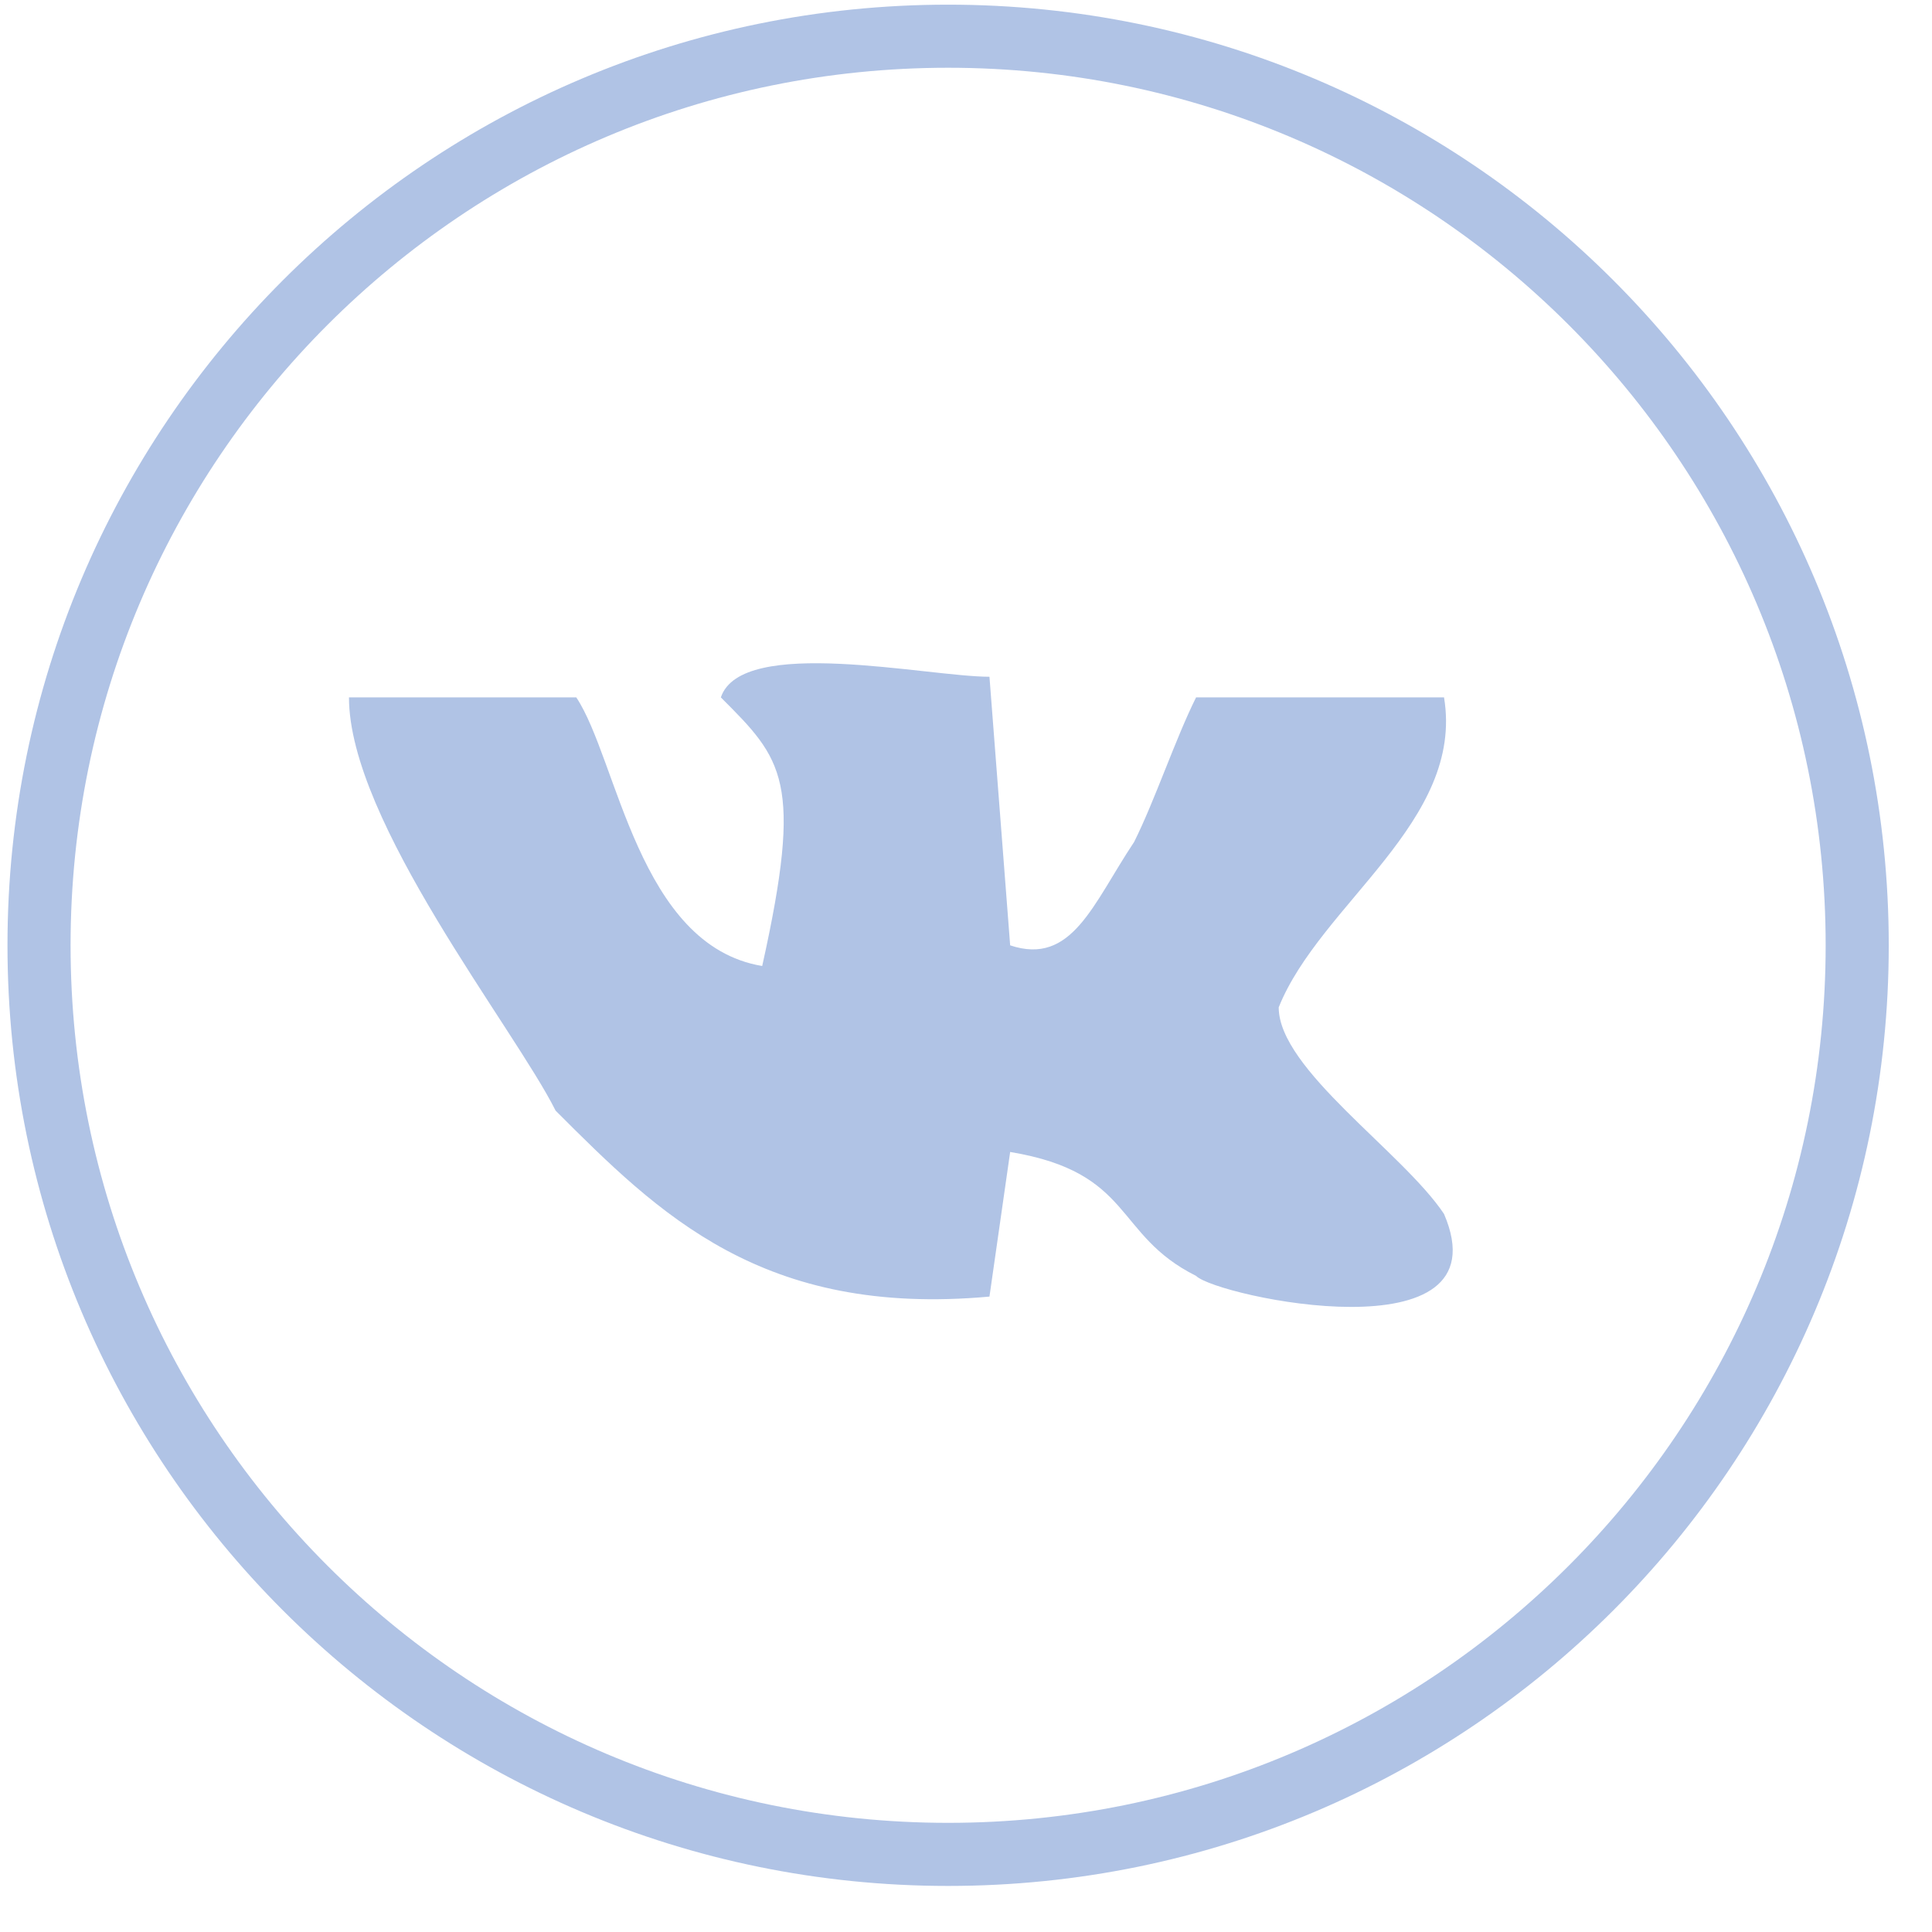
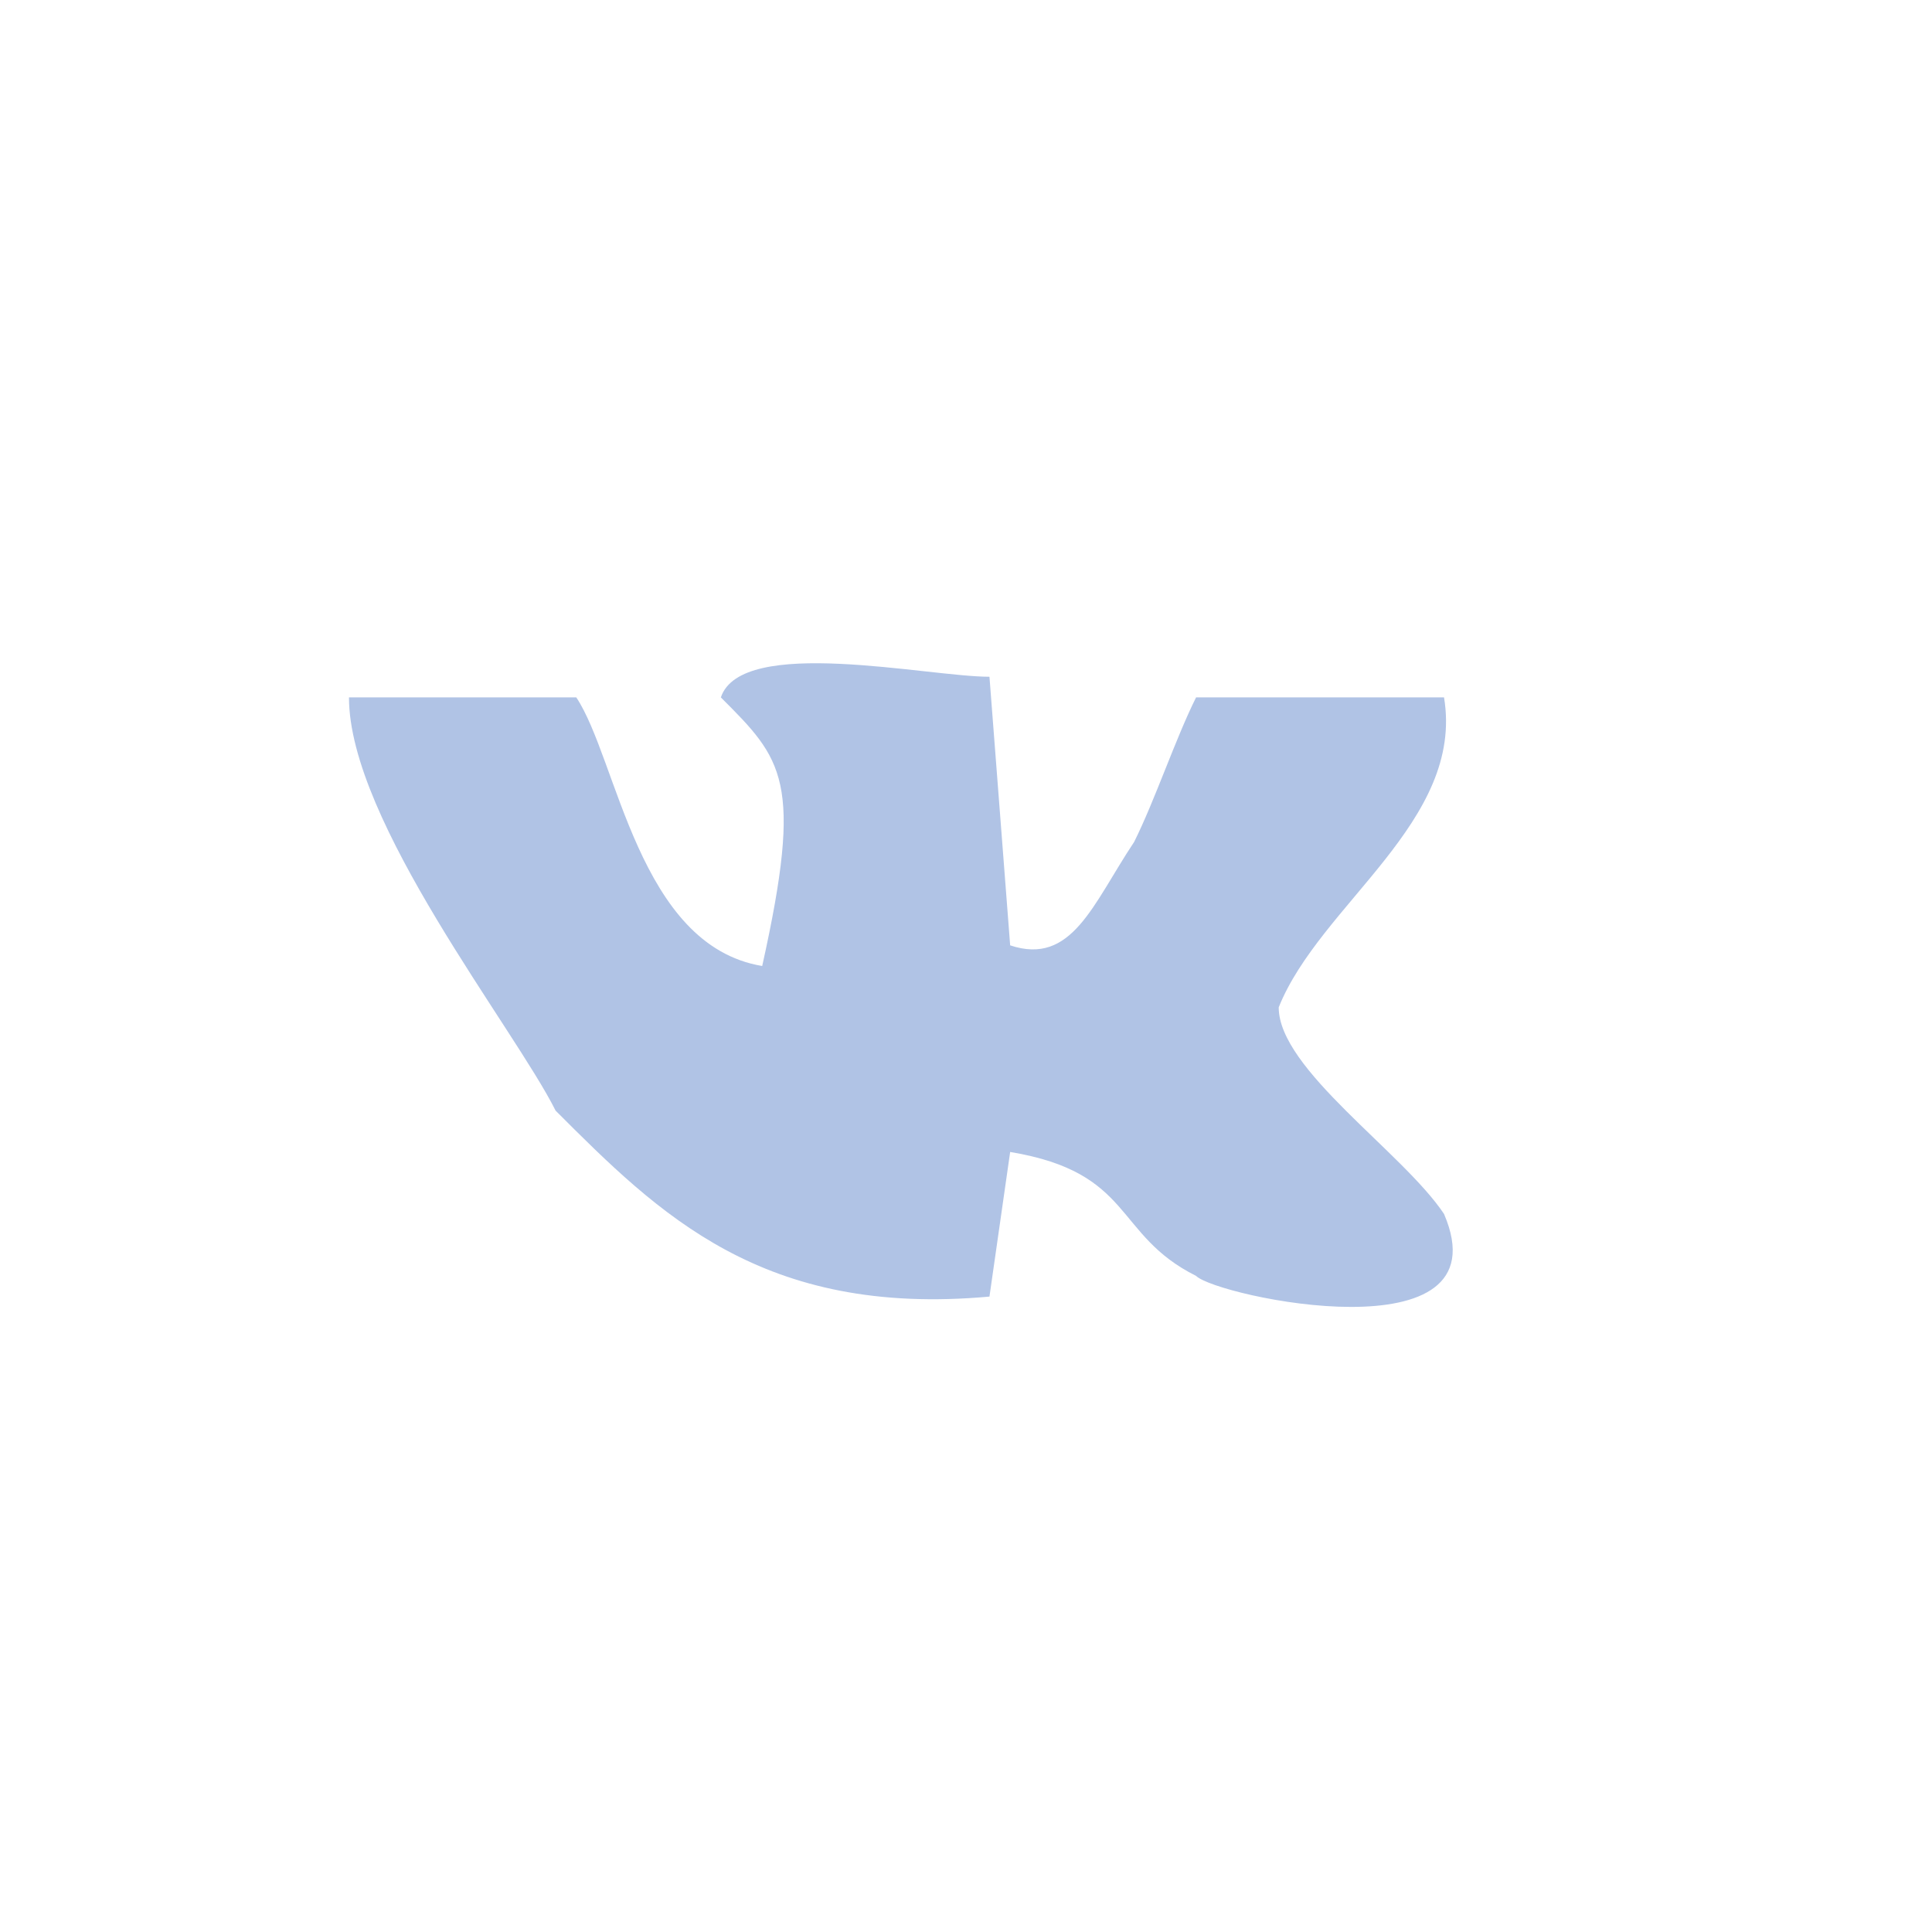
<svg xmlns="http://www.w3.org/2000/svg" width="35" height="35" viewBox="0 0 35 35" fill="none">
-   <path d="M17.176 33.594C26.271 33.594 33.645 26.221 33.645 17.125C33.645 8.03 26.271 0.656 17.176 0.656C8.08 0.656 0.707 8.03 0.707 17.125C0.707 26.221 8.08 33.594 17.176 33.594Z" stroke="#B0C3E5" stroke-width="1.143" stroke-miterlimit="22.926" />
  <path fill-rule="evenodd" clip-rule="evenodd" d="M13.059 12.634C14.182 13.757 14.557 14.132 13.808 17.5C11.562 17.126 11.188 13.757 10.44 12.634H6.322C6.322 14.88 9.317 18.623 10.065 20.12C11.937 21.992 13.808 23.863 17.925 23.489L18.3 20.869C20.545 21.243 20.171 22.366 21.668 23.114C22.043 23.489 27.283 24.612 26.16 21.992C25.411 20.869 23.165 19.372 23.165 18.249C23.914 16.377 26.534 14.88 26.16 12.634H21.668C21.294 13.383 20.92 14.506 20.545 15.254C19.797 16.377 19.422 17.5 18.3 17.126L17.925 12.26C16.802 12.26 13.434 11.511 13.059 12.634Z" fill="#B0C3E5" />
</svg>